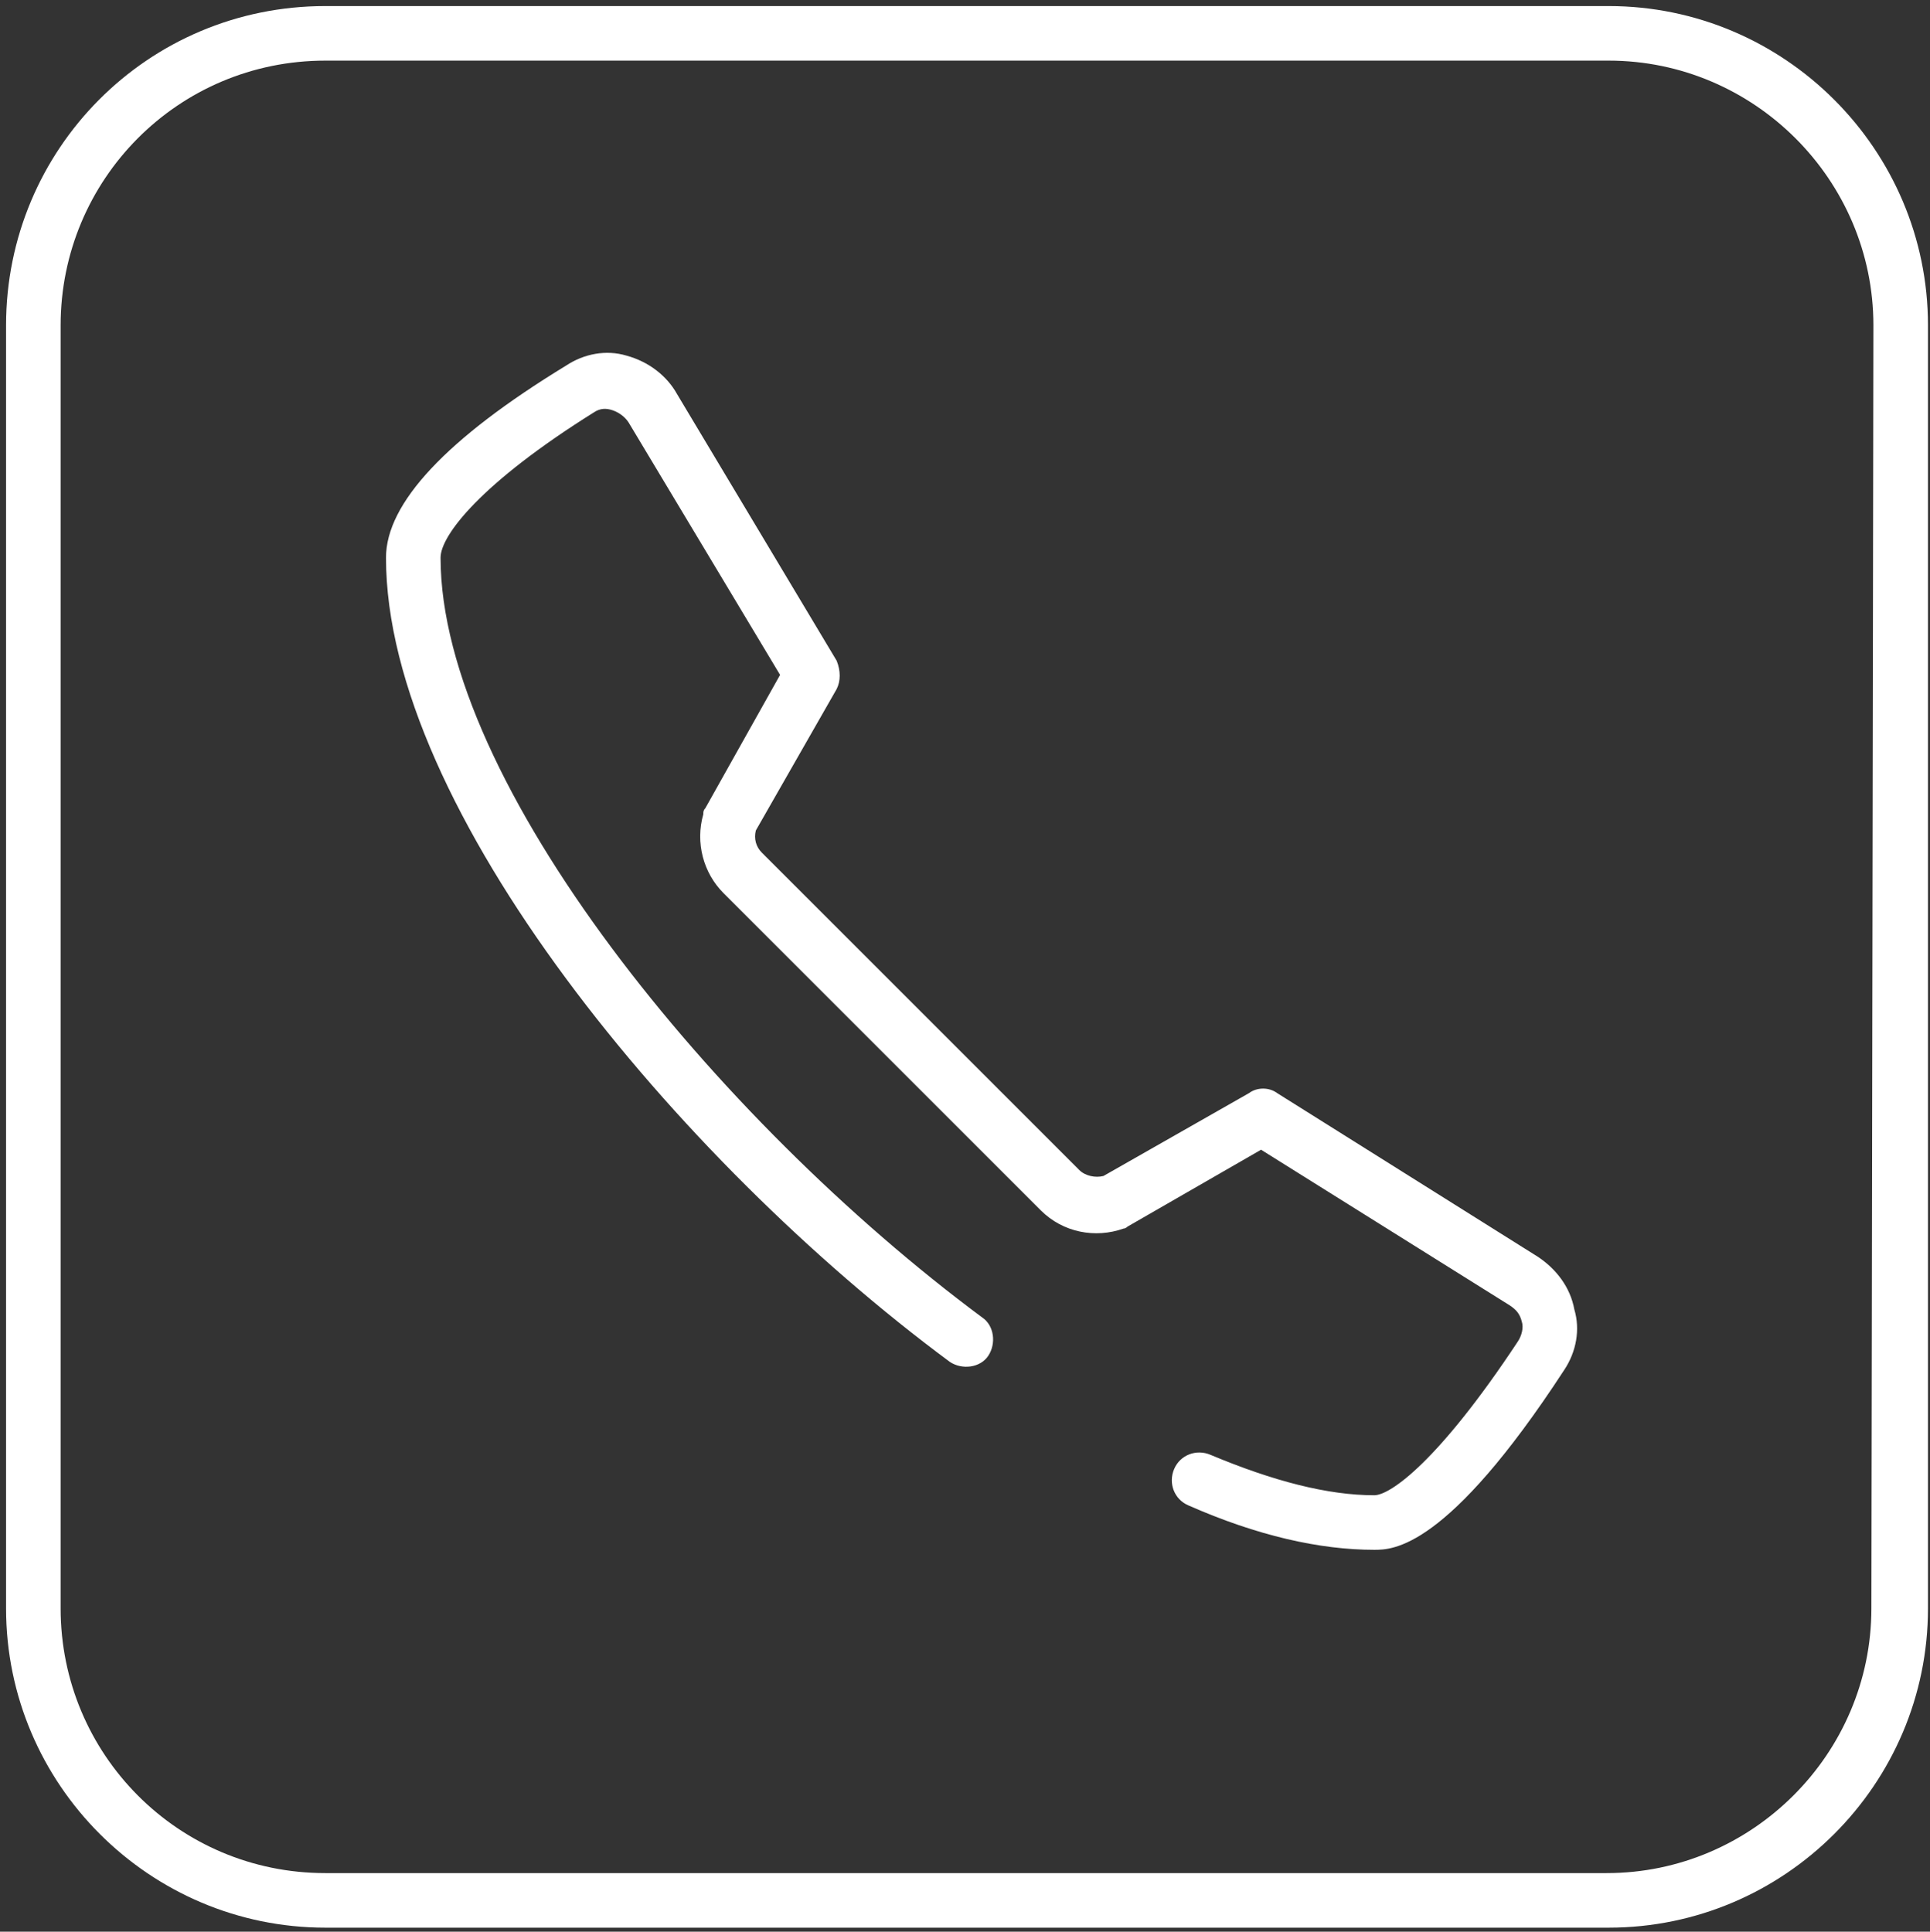
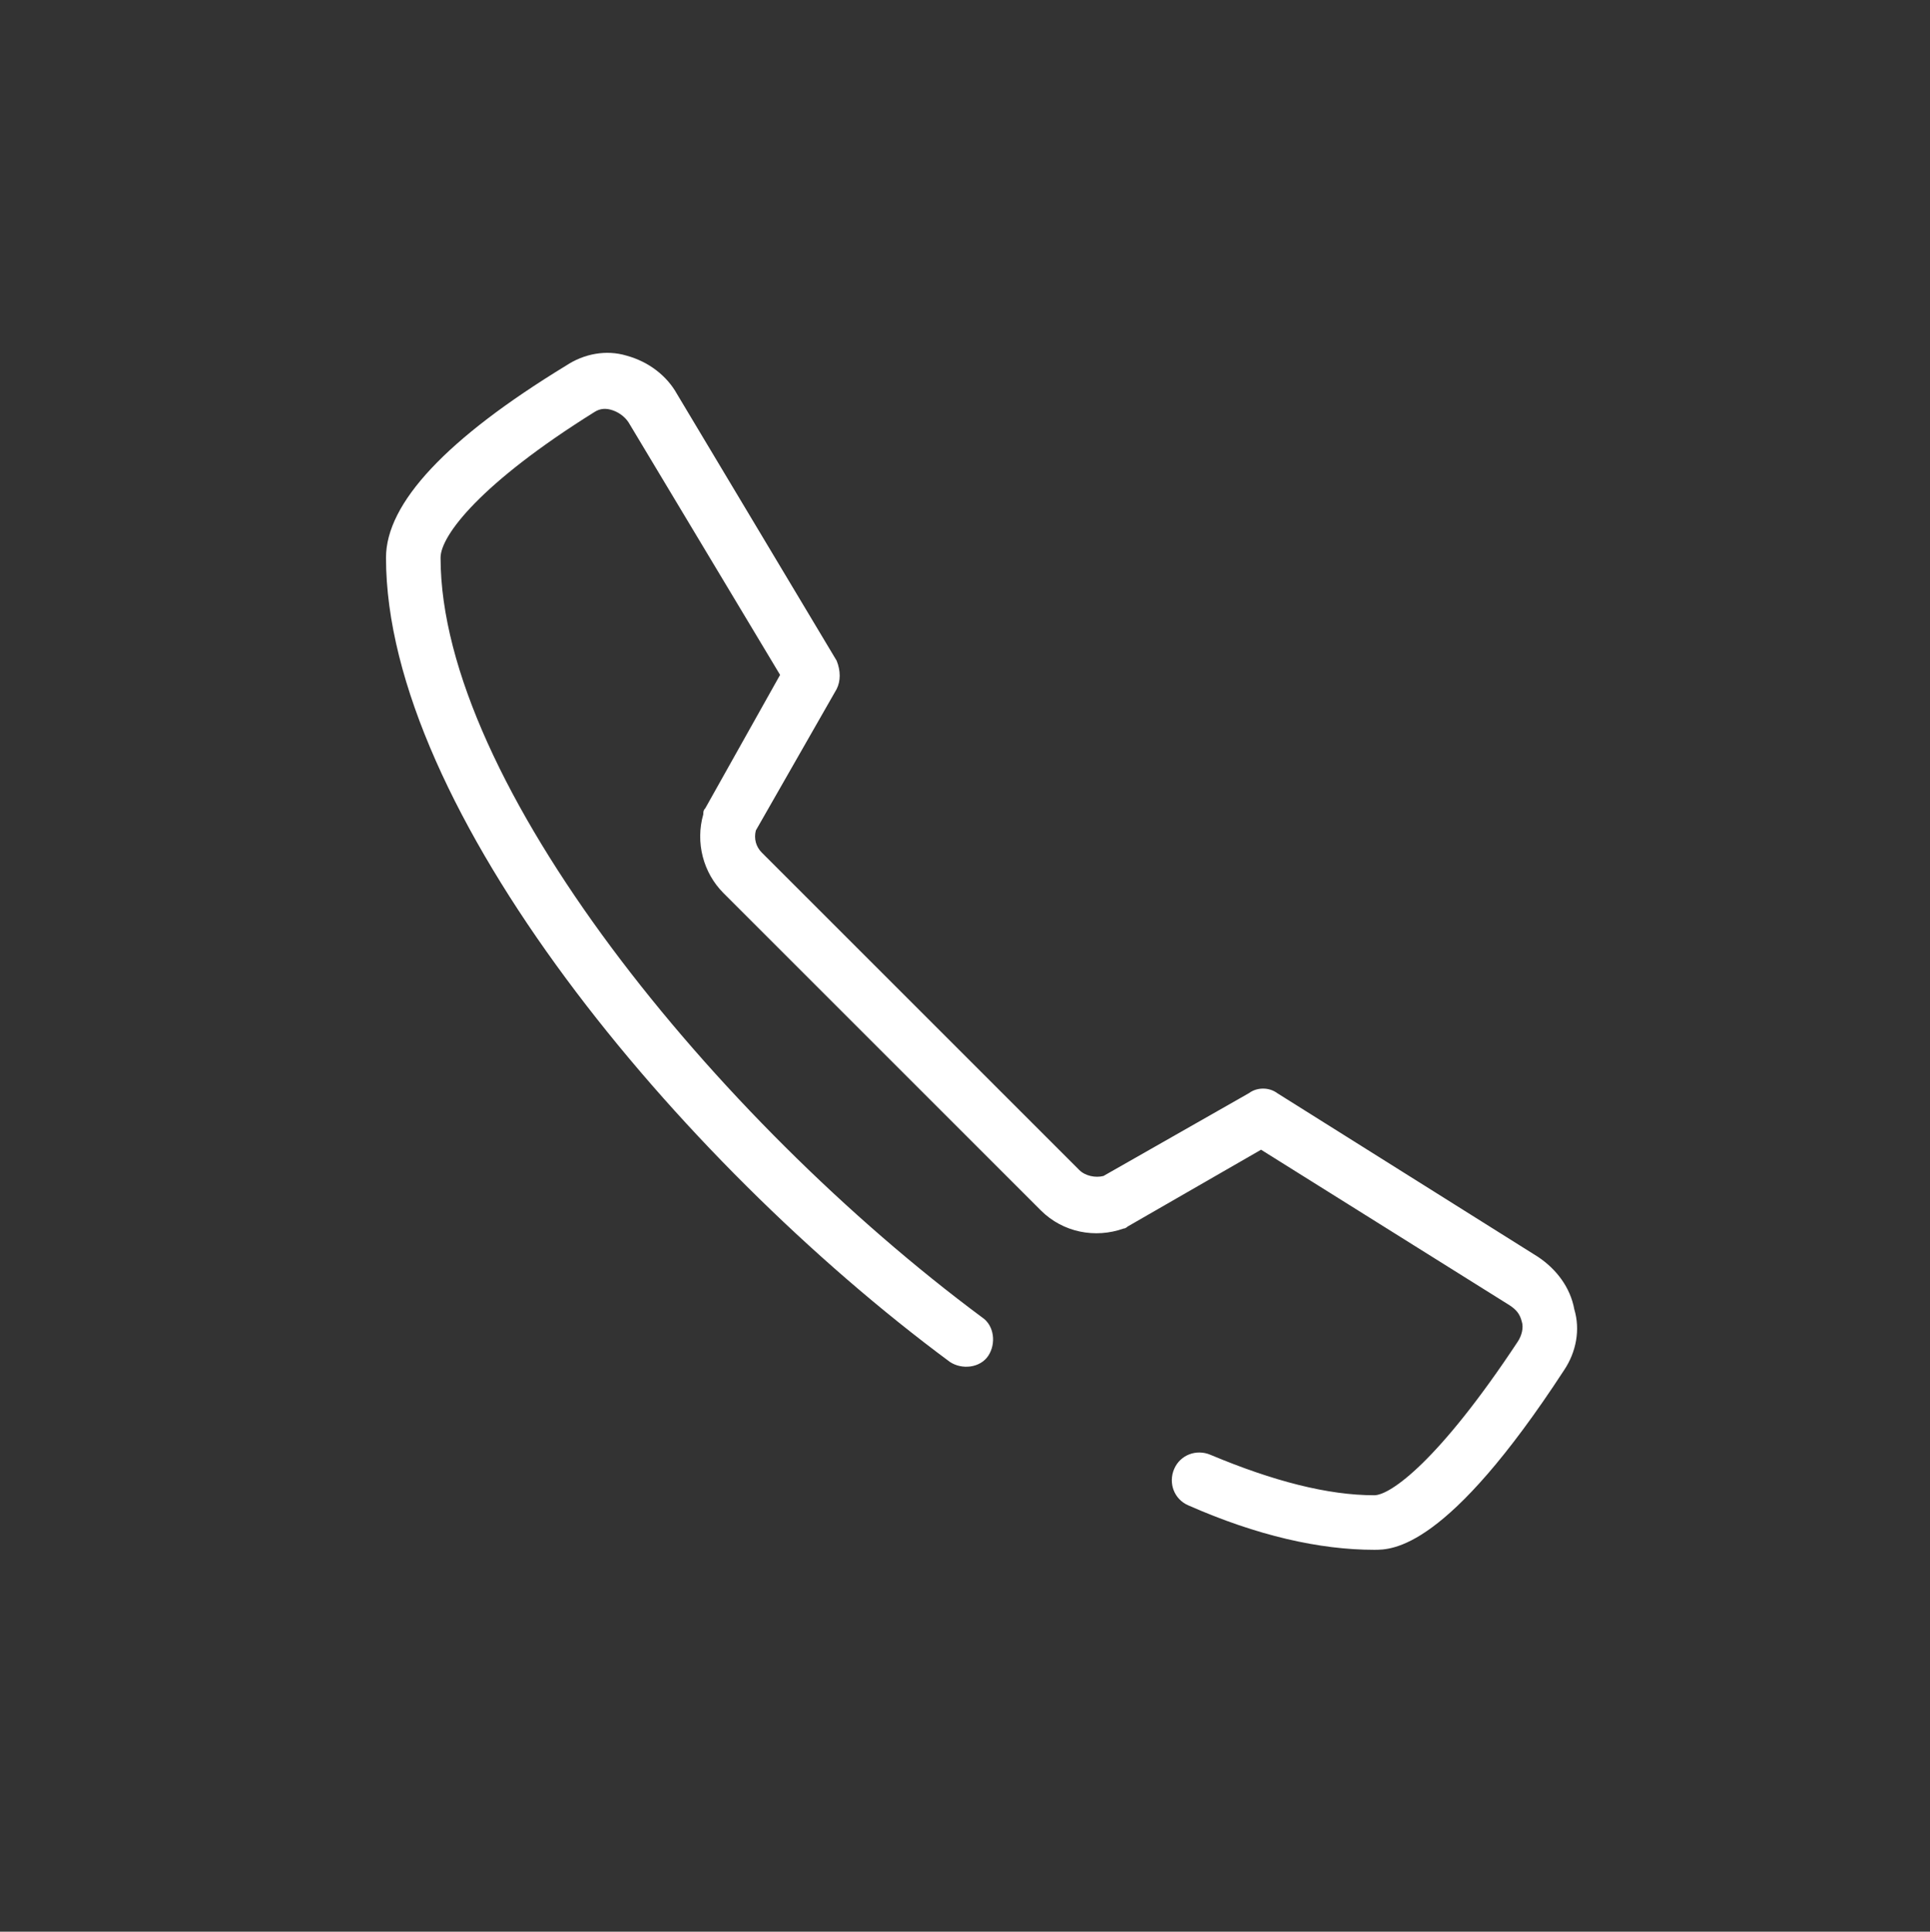
<svg xmlns="http://www.w3.org/2000/svg" version="1.1" id="Layer_1" x="0px" y="0px" viewBox="0 0 95.5 95.6" style="enable-background:new 0 0 95.5 95.6;" xml:space="preserve">
  <rect x="0" y="0" width="95.5" height="95.6" fill="#333333" stroke="none" />
  <style type="text/css">
	.st0{fill:#FFFFFF;}
</style>
  <g>
    <path class="st0" d="M76.1,62.2l-12.9-8.1c-0.4-0.3-1-0.3-1.4,0l-7.2,4.1c-0.4,0.1-0.9,0-1.2-0.3L37.7,42.2   c-0.3-0.3-0.4-0.7-0.3-1.1l4-7c0.2-0.4,0.2-0.9,0-1.4l-7.9-13.2c-0.5-0.9-1.4-1.6-2.5-1.9c-1-0.3-2.1-0.1-3,0.5   c-5.9,3.6-8.9,6.8-8.9,9.5C19.1,40,33.5,57.4,47,67.4c0.6,0.4,1.5,0.3,1.9-0.3c0.4-0.6,0.3-1.5-0.3-1.9   c-13.2-9.8-26.8-26.5-26.8-37.6c0-1.1,2-3.7,7.6-7.2c0.3-0.2,0.6-0.2,0.9-0.1s0.6,0.3,0.8,0.6l7.5,12.5L34.9,40   c-0.1,0.1-0.1,0.2-0.1,0.3c-0.4,1.4,0,2.9,1,3.9l15.7,15.7c1.1,1.1,2.7,1.4,4.1,0.9c0.1,0,0.2-0.1,0.2-0.1l6.6-3.8l12.3,7.7   c0.3,0.2,0.5,0.4,0.6,0.8c0.1,0.3,0,0.7-0.2,1C71.2,72.3,68.8,74,68,74c-2.3,0-5-0.7-8.1-2c-0.7-0.3-1.5,0-1.8,0.7s0,1.5,0.7,1.8   c3.4,1.5,6.5,2.2,9.2,2.2c0.9,0,3.6,0,9.4-8.9c0.6-0.9,0.8-2,0.5-3C77.7,63.7,77,62.8,76.1,62.2z" />
-     <path class="st0" d="M79.6,0.3H16.1C7.3,0.3,0.3,7.4,0.3,16.1v63.5c0,8.7,7.1,15.8,15.8,15.8h63.5c8.7,0,15.8-7.1,15.8-15.8V16.1   C95.4,7.4,88.3,0.3,79.6,0.3z M92.6,79.6c0,7.2-5.9,13.1-13.1,13.1H16.1C8.8,92.7,3,86.8,3,79.6V16.1C3,8.9,8.8,3,16.1,3h63.5   c7.2,0,13.1,5.9,13.1,13.1L92.6,79.6L92.6,79.6z" />
  </g>
</svg>